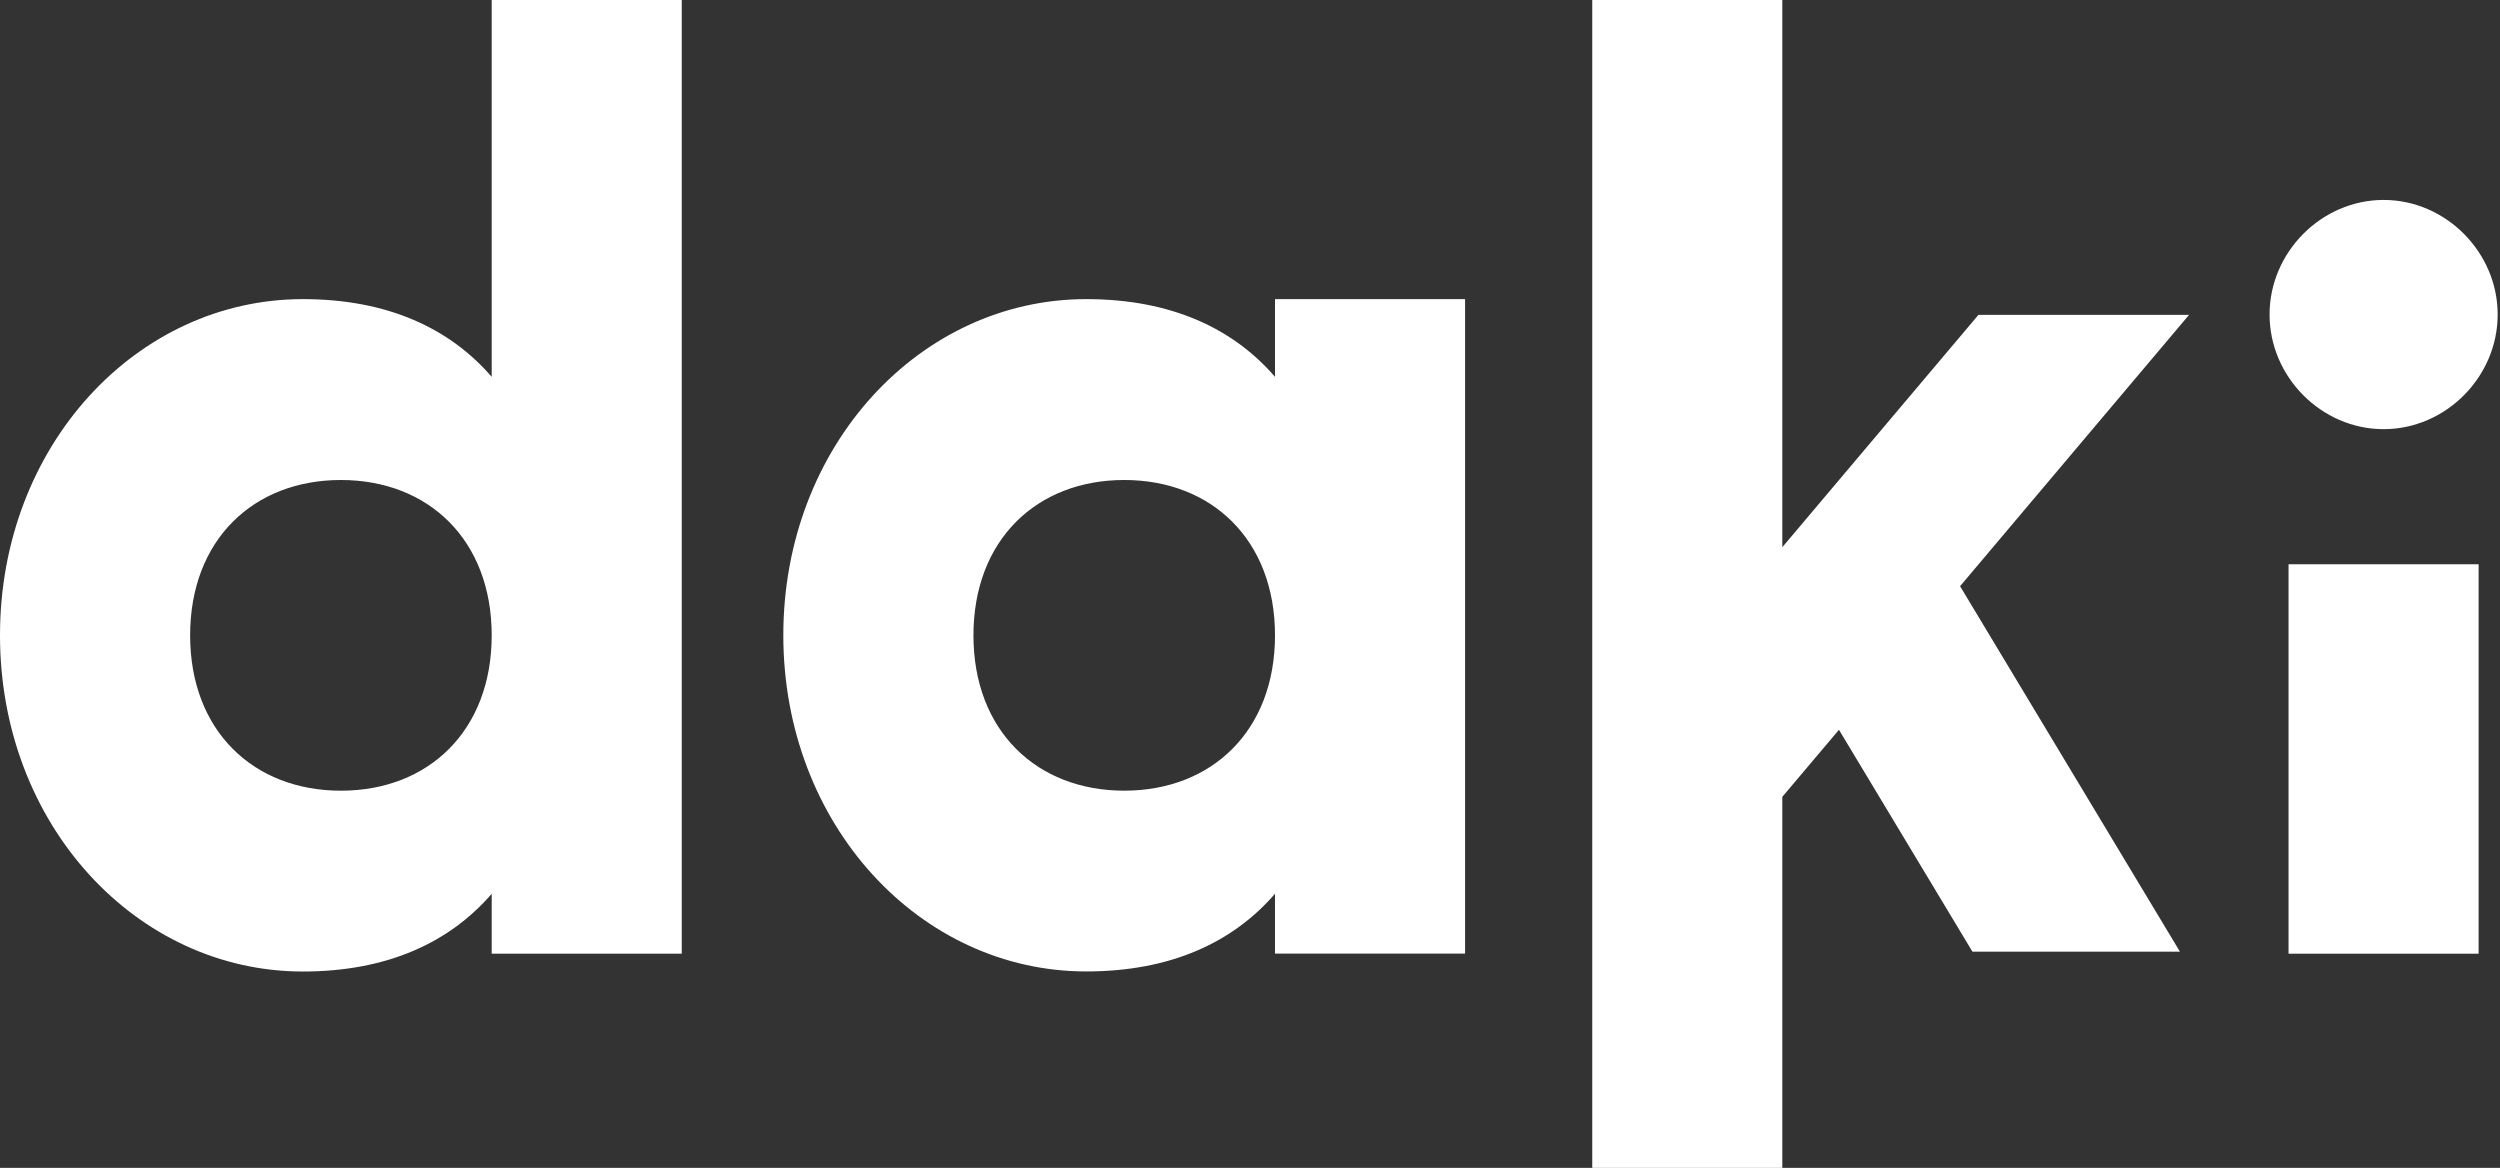
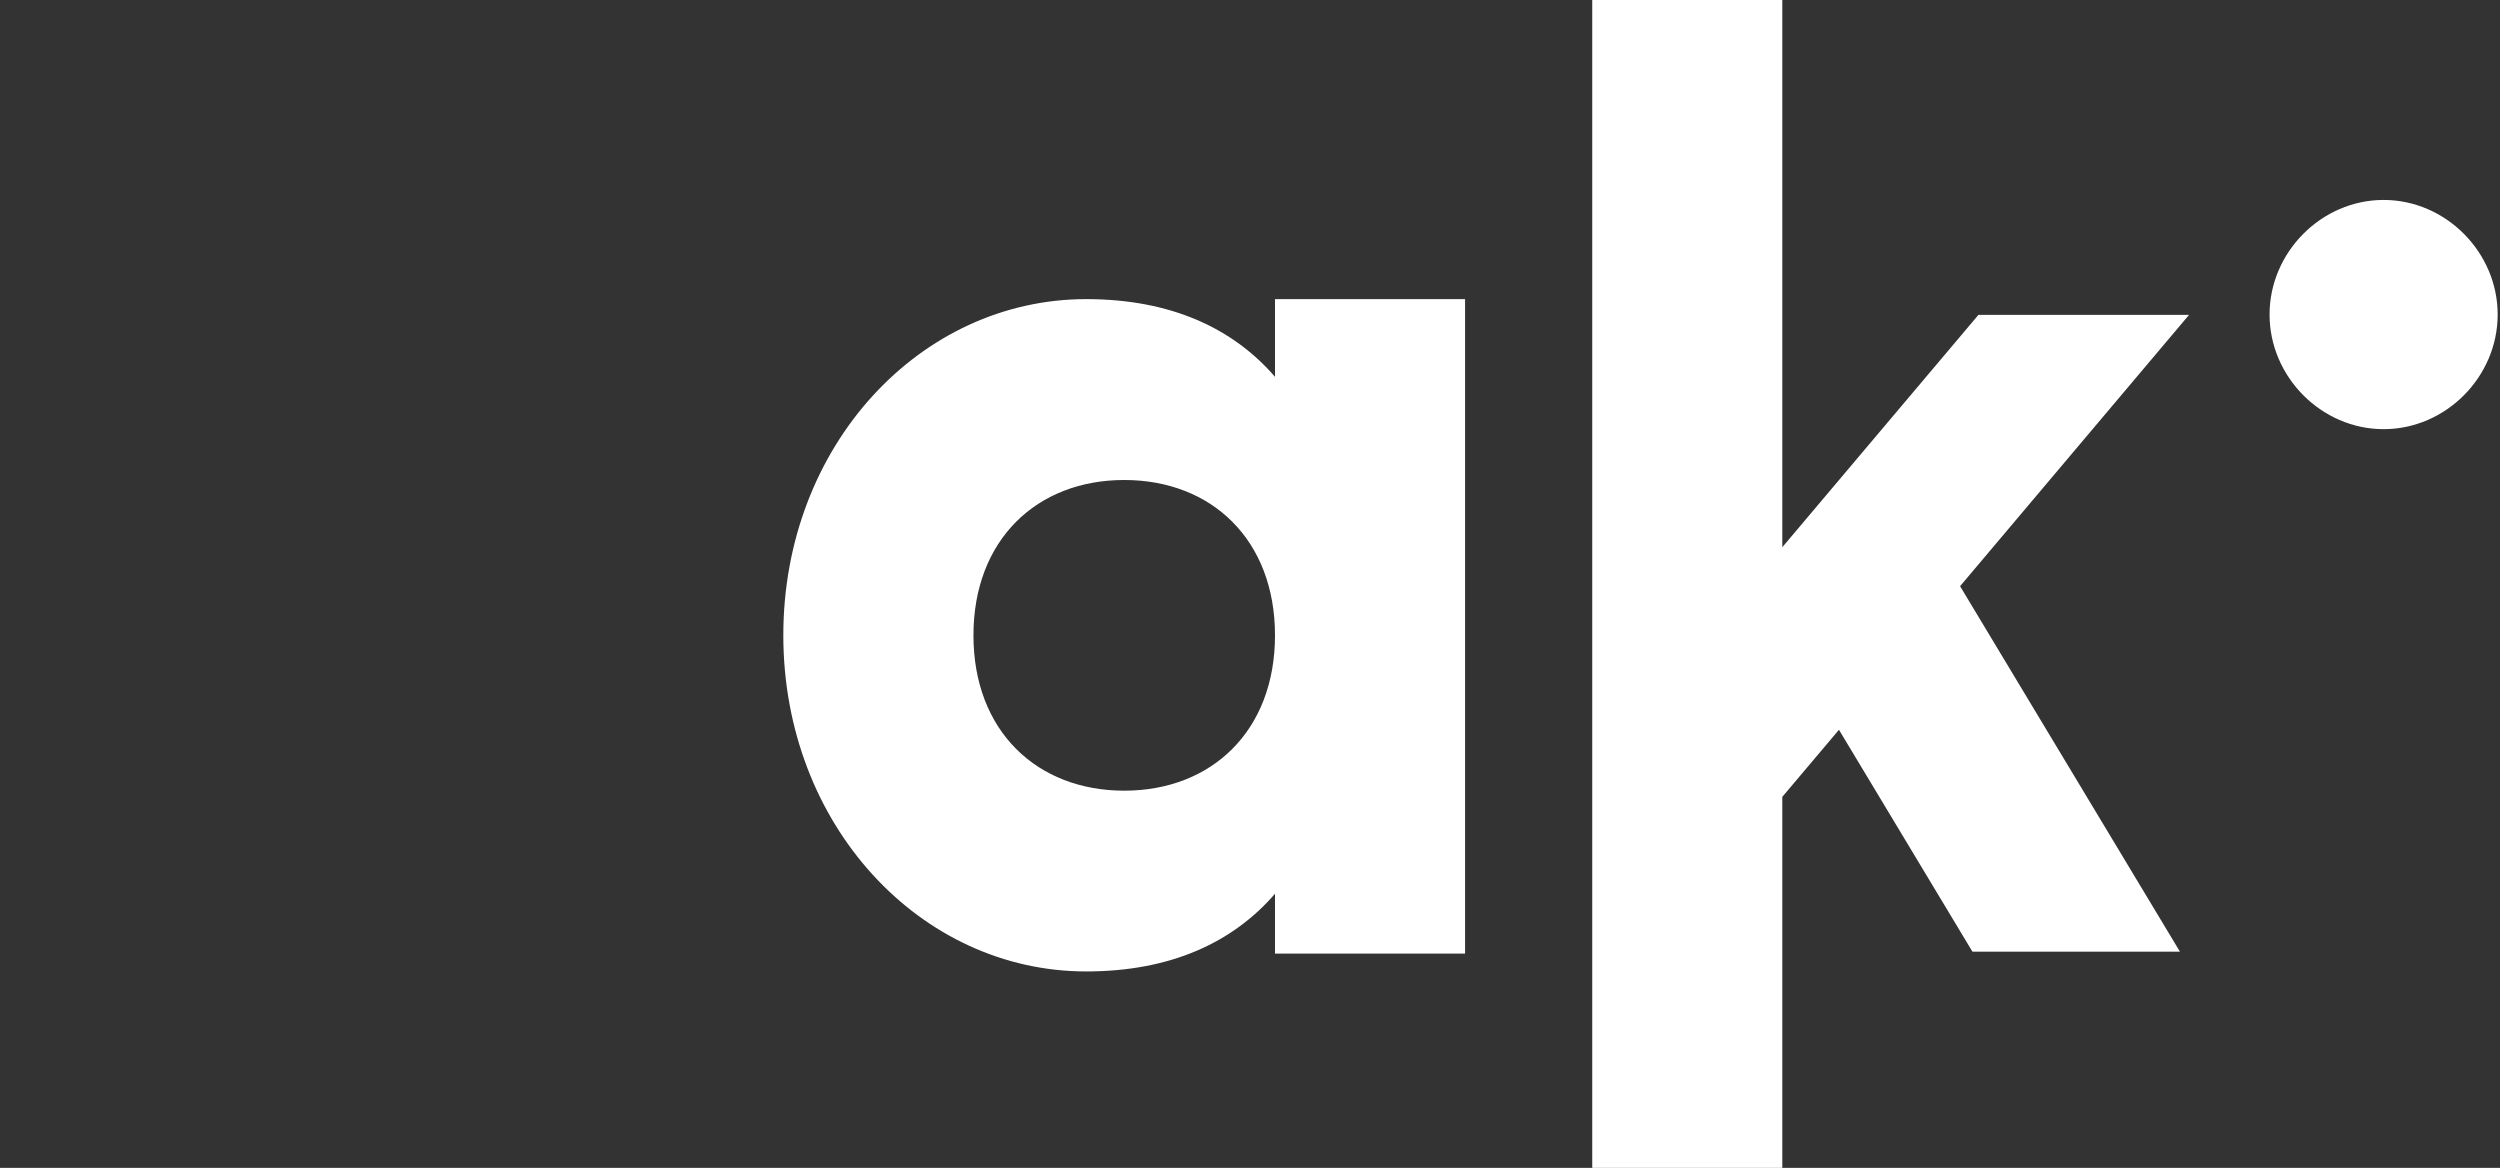
<svg xmlns="http://www.w3.org/2000/svg" width="137" height="64" viewBox="0 0 137 64" fill="none">
  <rect x="0" y="0" width="137" height="64" fill="#333333" stroke="none" />
-   <path d="M26.945 20.65C24.651 17.997 21.249 16.392 16.597 16.392C7.499 16.392 0 24.418 0 34.817C0 45.215 7.499 53.239 16.597 53.239C21.249 53.239 24.651 51.633 26.945 48.981V52.26H37.36V0H26.945V20.65ZM18.682 43.33C13.89 43.33 10.419 40.05 10.419 34.817C10.419 29.584 13.89 26.304 18.682 26.304C23.474 26.304 26.945 29.584 26.945 34.817C26.945 40.05 23.474 43.33 18.682 43.33Z" fill="white" />
  <path d="M69.87 20.65C67.577 17.997 64.175 16.392 59.523 16.392C50.425 16.392 42.926 24.418 42.926 34.813C42.926 45.208 50.425 53.235 59.523 53.235C64.175 53.235 67.577 51.63 69.87 48.977V52.256H80.286V16.392H69.87V20.65ZM61.608 43.329C56.816 43.329 53.345 40.05 53.345 34.817C53.345 29.583 56.816 26.304 61.608 26.304C66.4 26.304 69.87 29.583 69.87 34.817C69.87 40.05 66.4 43.329 61.608 43.329Z" fill="white" />
  <path d="M130.622 23.518C134.024 23.518 136.872 20.657 136.872 17.237C136.872 13.818 134.024 10.957 130.622 10.957C127.22 10.957 124.372 13.818 124.372 17.237C124.372 20.657 127.22 23.518 130.622 23.518Z" fill="white" />
-   <path d="M135.828 30.922H125.412V52.263H135.828V30.922Z" fill="white" />
  <path d="M108.418 17.255L97.67 29.987V0H87.255V64H97.67V43.668L100.775 39.992L108.089 52.15H119.46L107.412 32.123L119.96 17.255H108.418Z" fill="white" />
</svg>